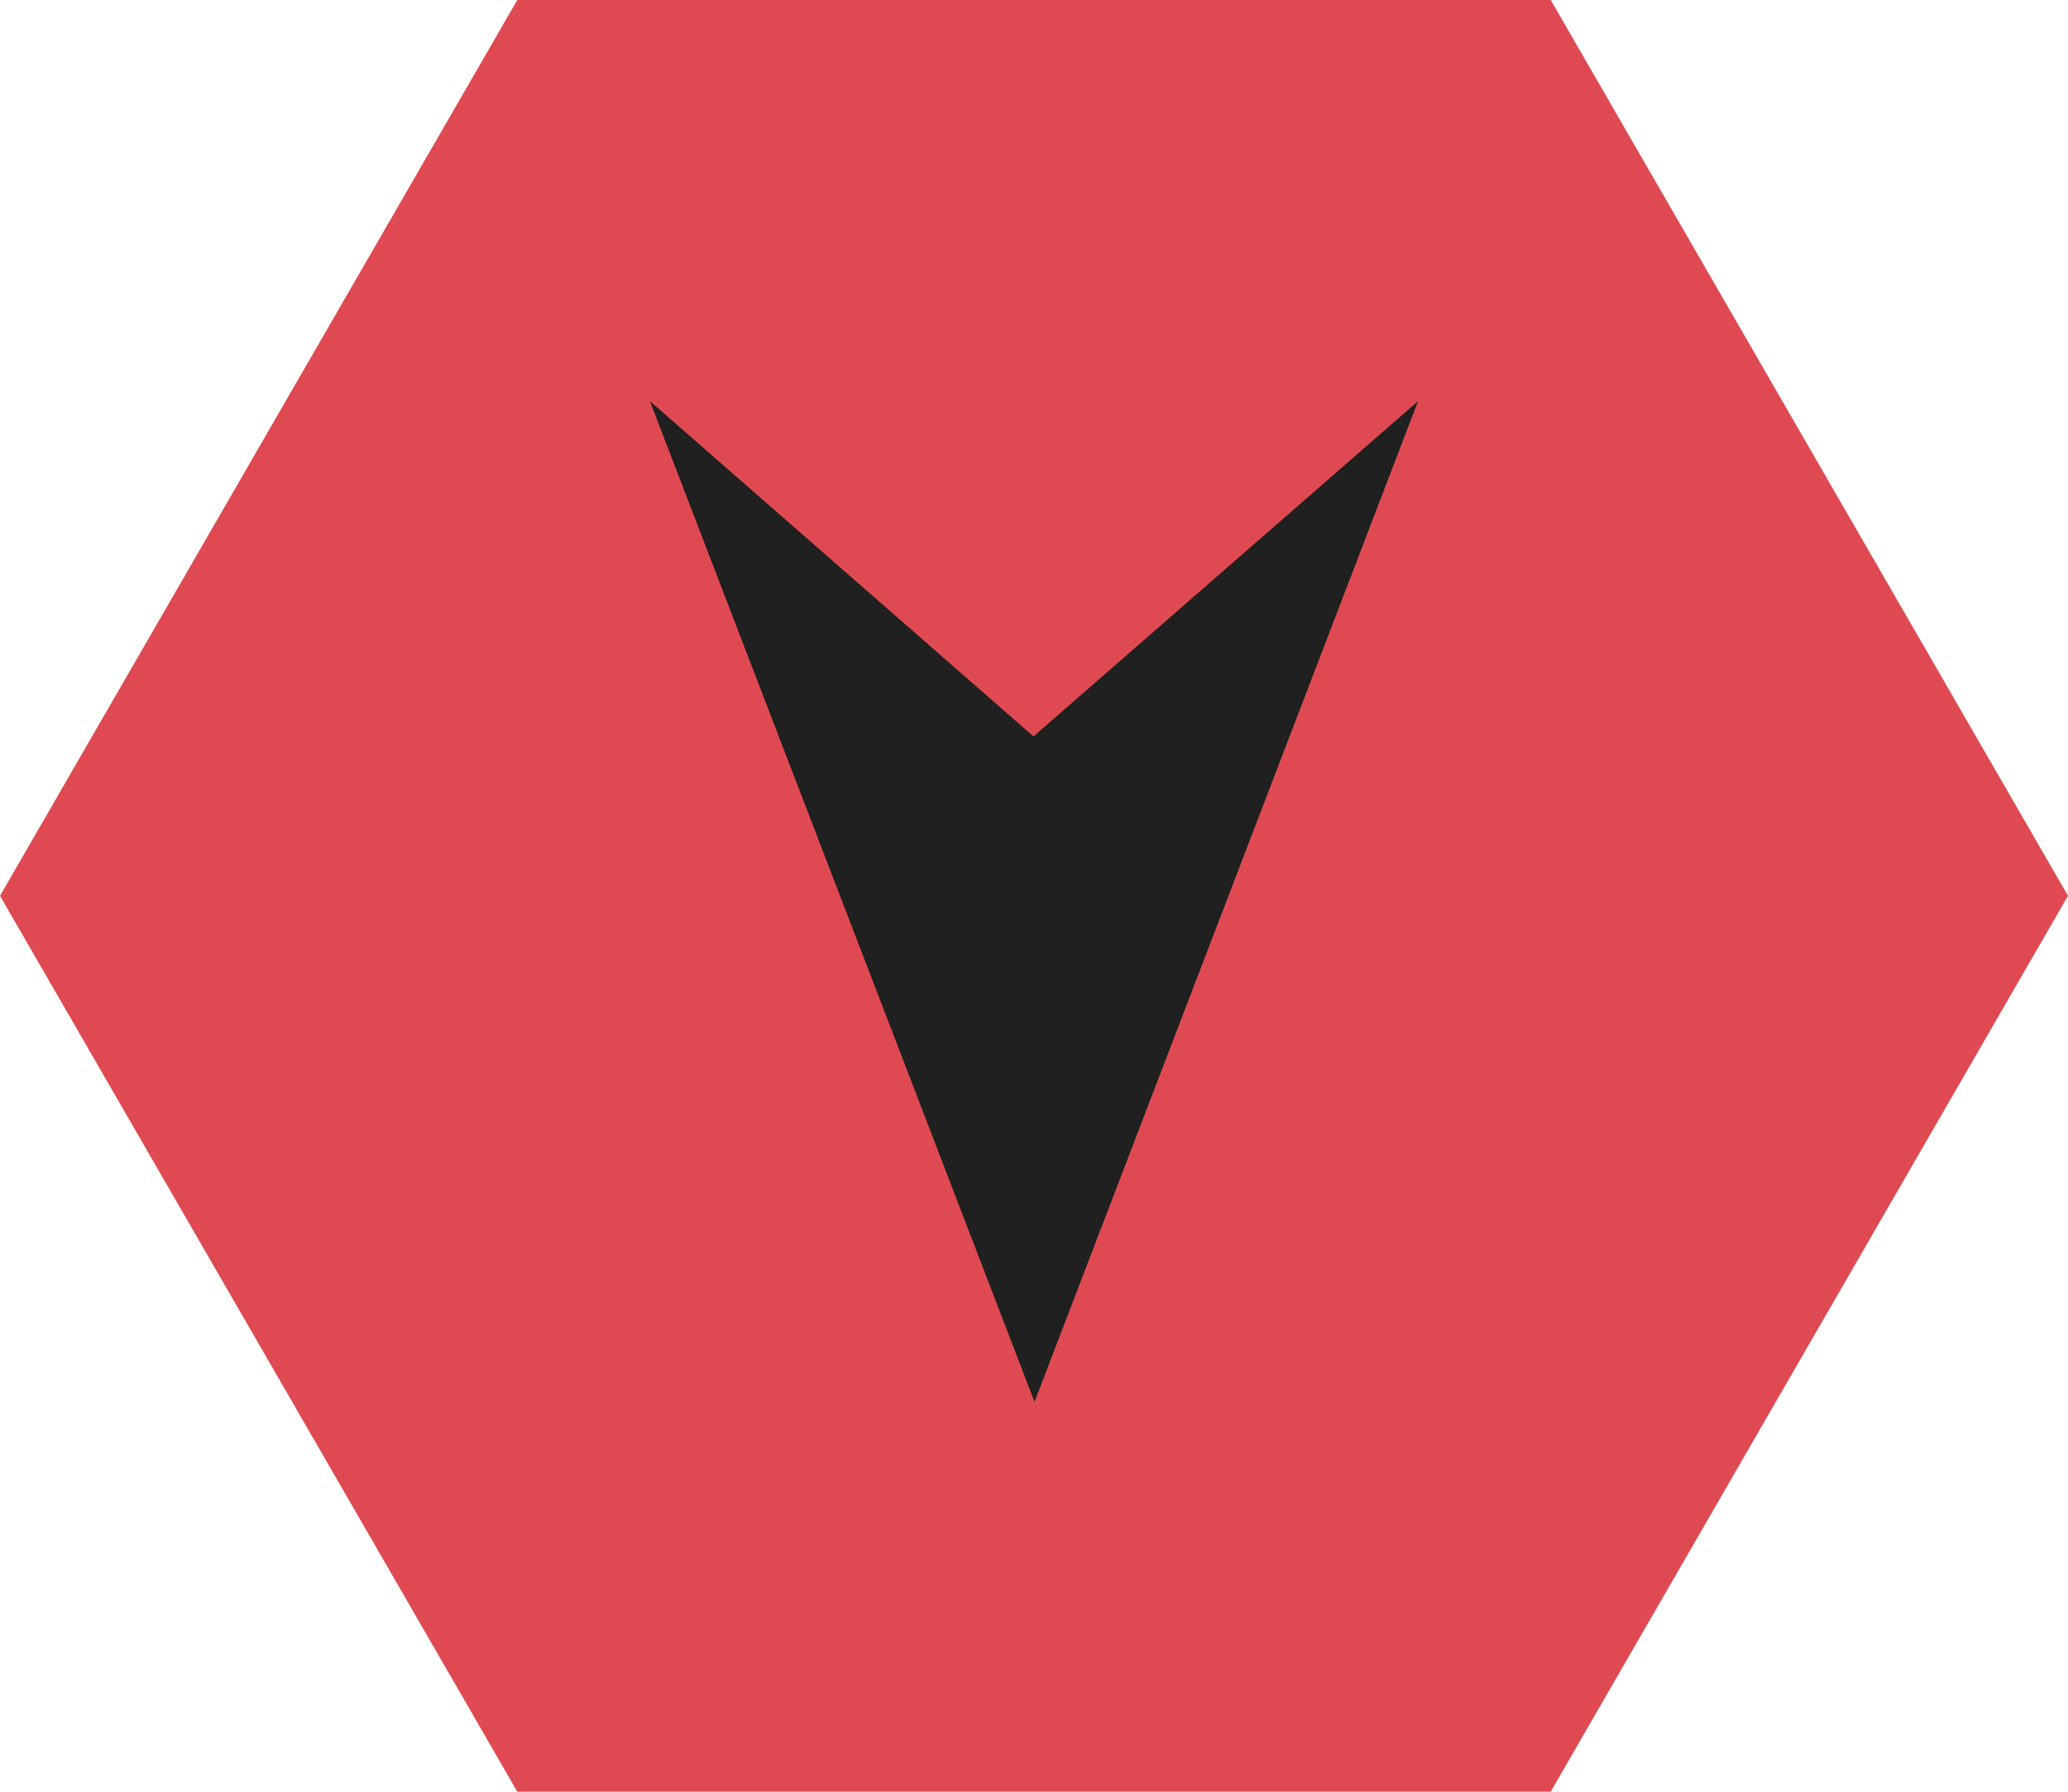
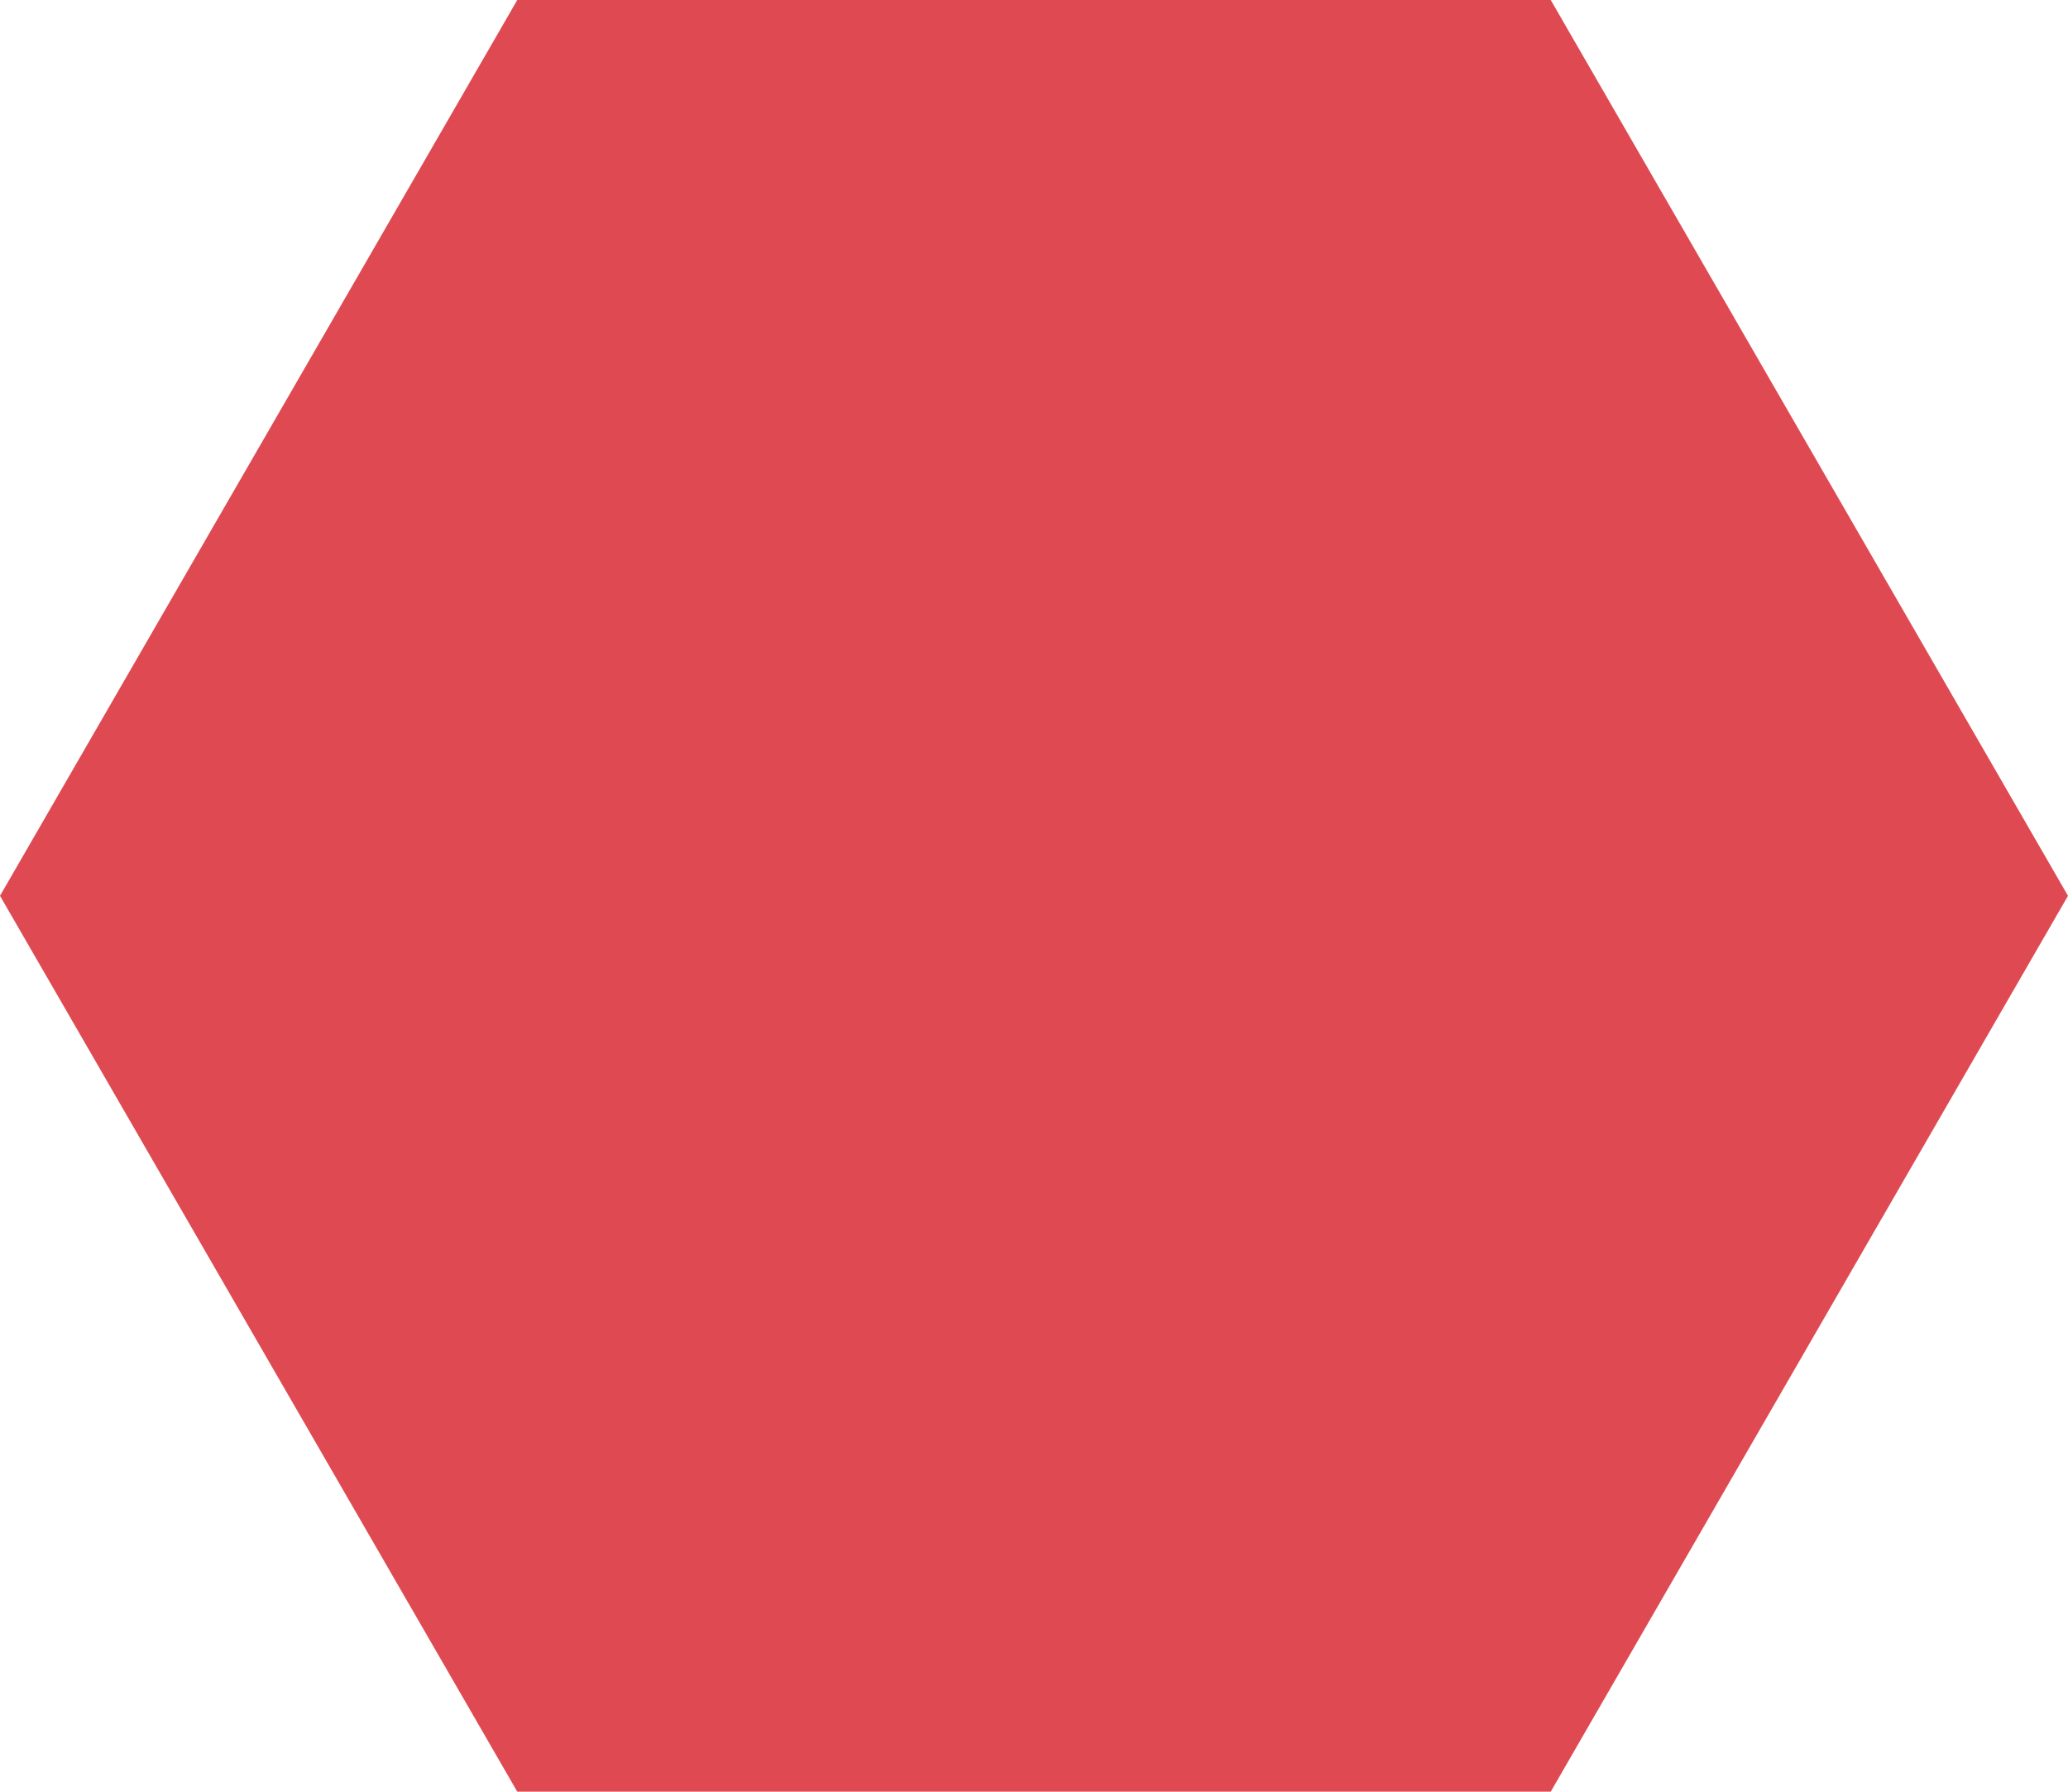
<svg xmlns="http://www.w3.org/2000/svg" viewBox="0 0 20.11 17.42">
  <defs>
    <style>.cls-1{fill:#df4a52;}.cls-2{fill:#202020;}</style>
  </defs>
  <title>Asset 1</title>
  <g id="Layer_2" data-name="Layer 2">
    <g id="Layer_1-2" data-name="Layer 1">
      <polygon class="cls-1" points="15.08 0 5.03 0 0 8.71 5.03 17.42 15.08 17.42 20.11 8.71 15.08 0" />
-       <polygon class="cls-2" points="6.32 3.9 10.05 7.16 13.79 3.9 10.06 13.63 6.32 3.9" />
    </g>
  </g>
</svg>